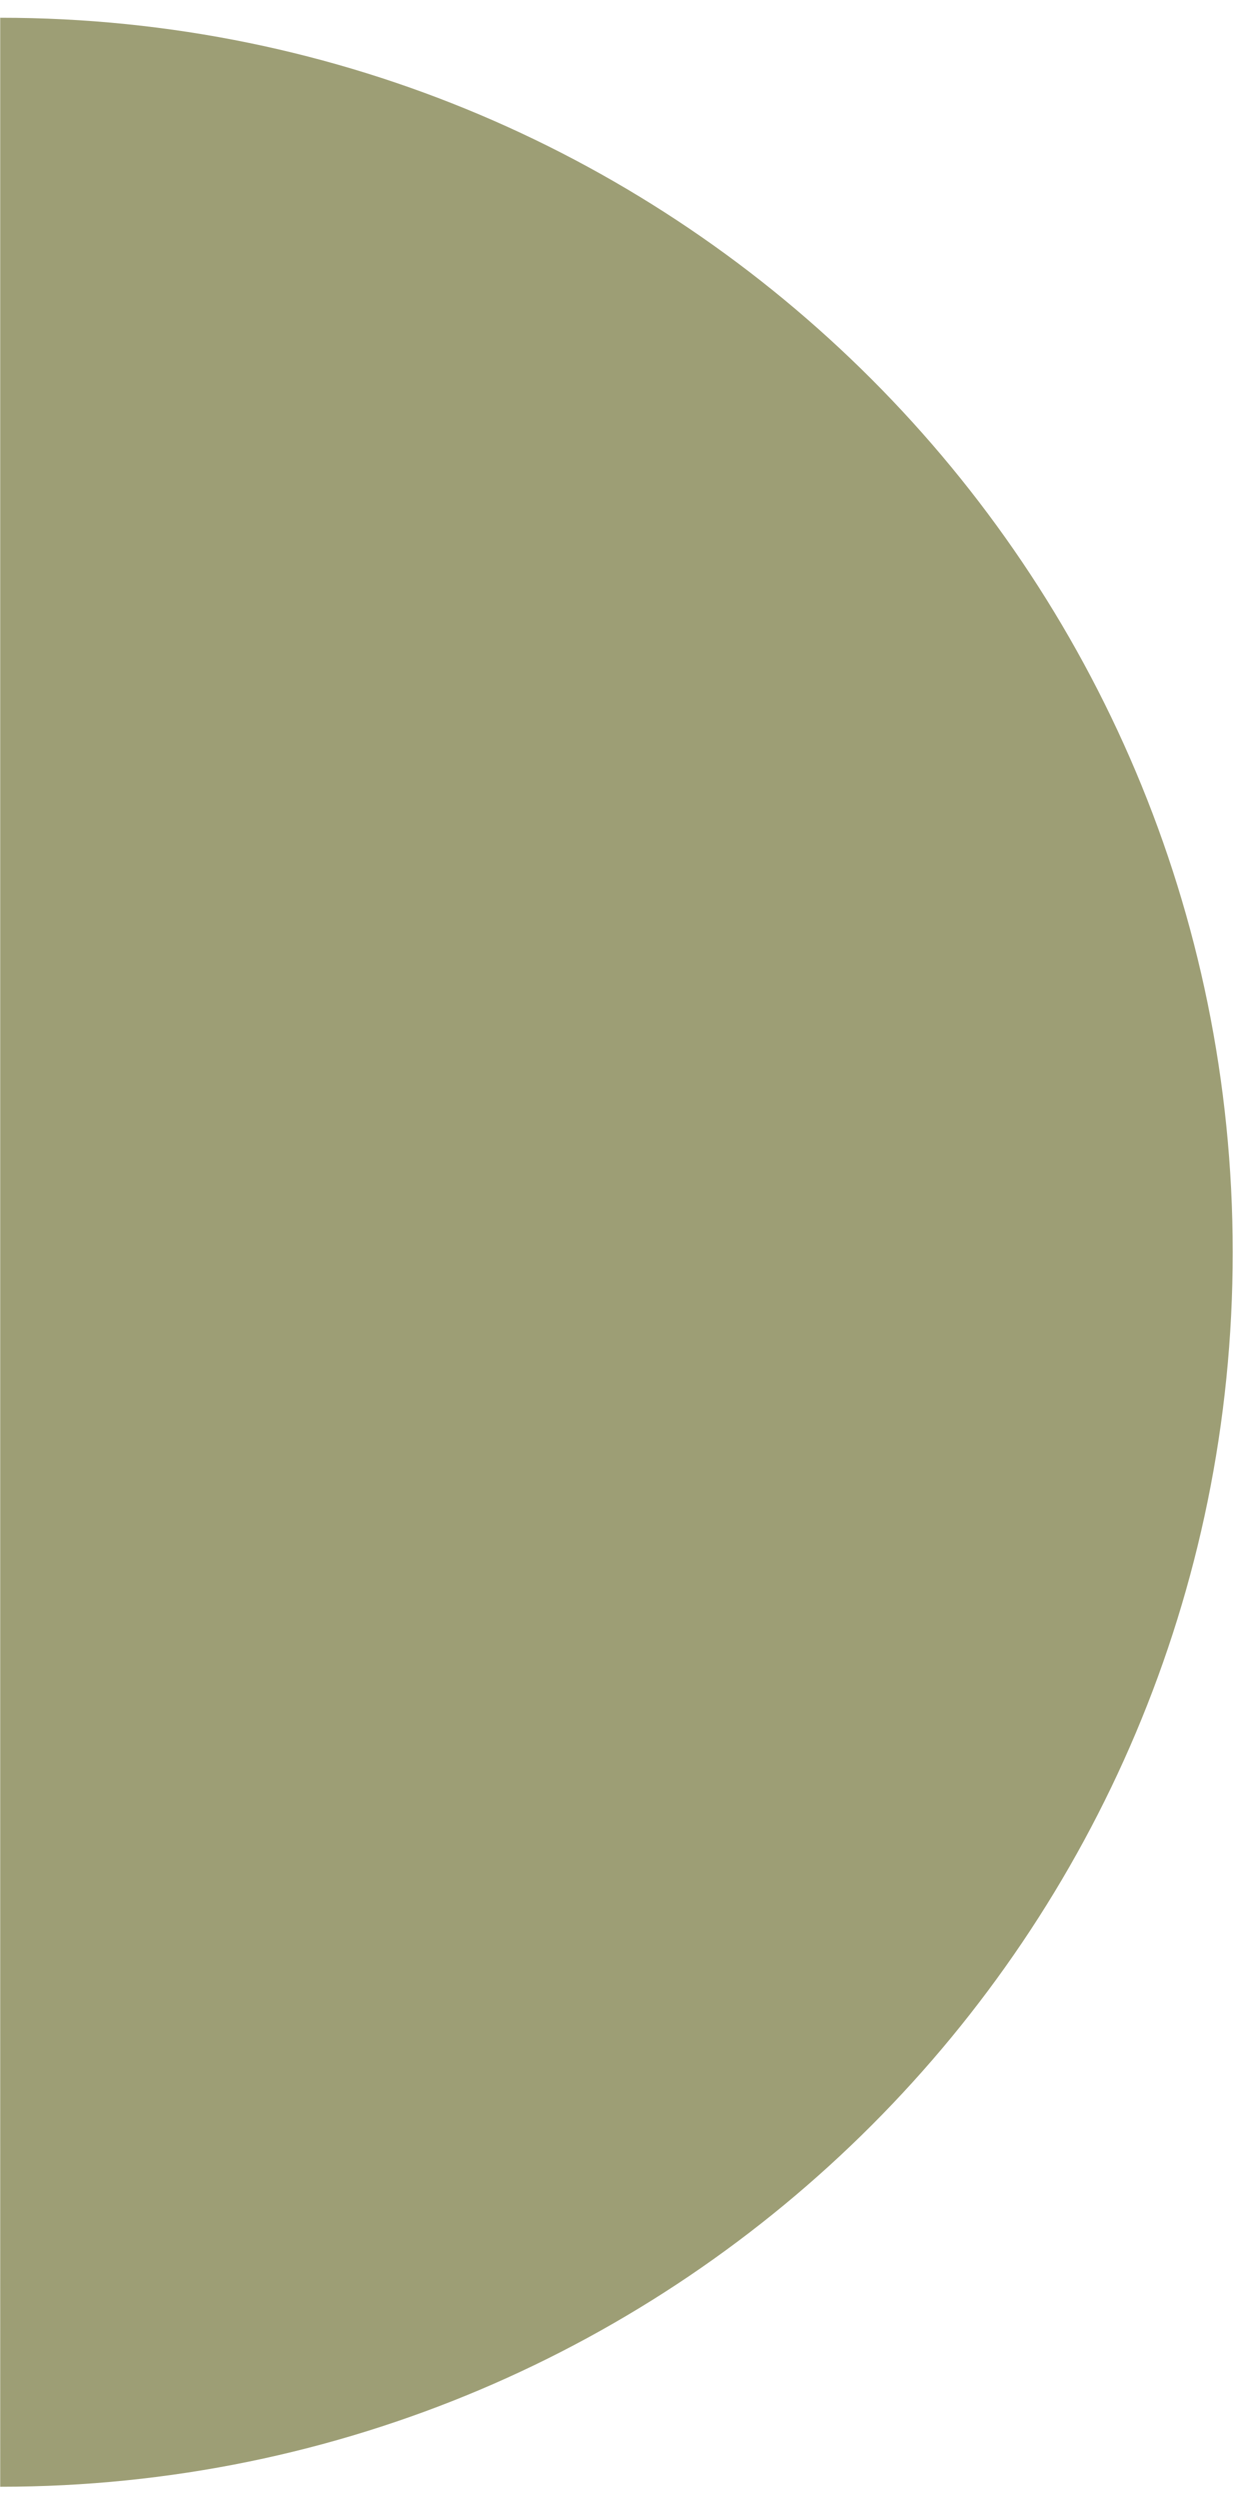
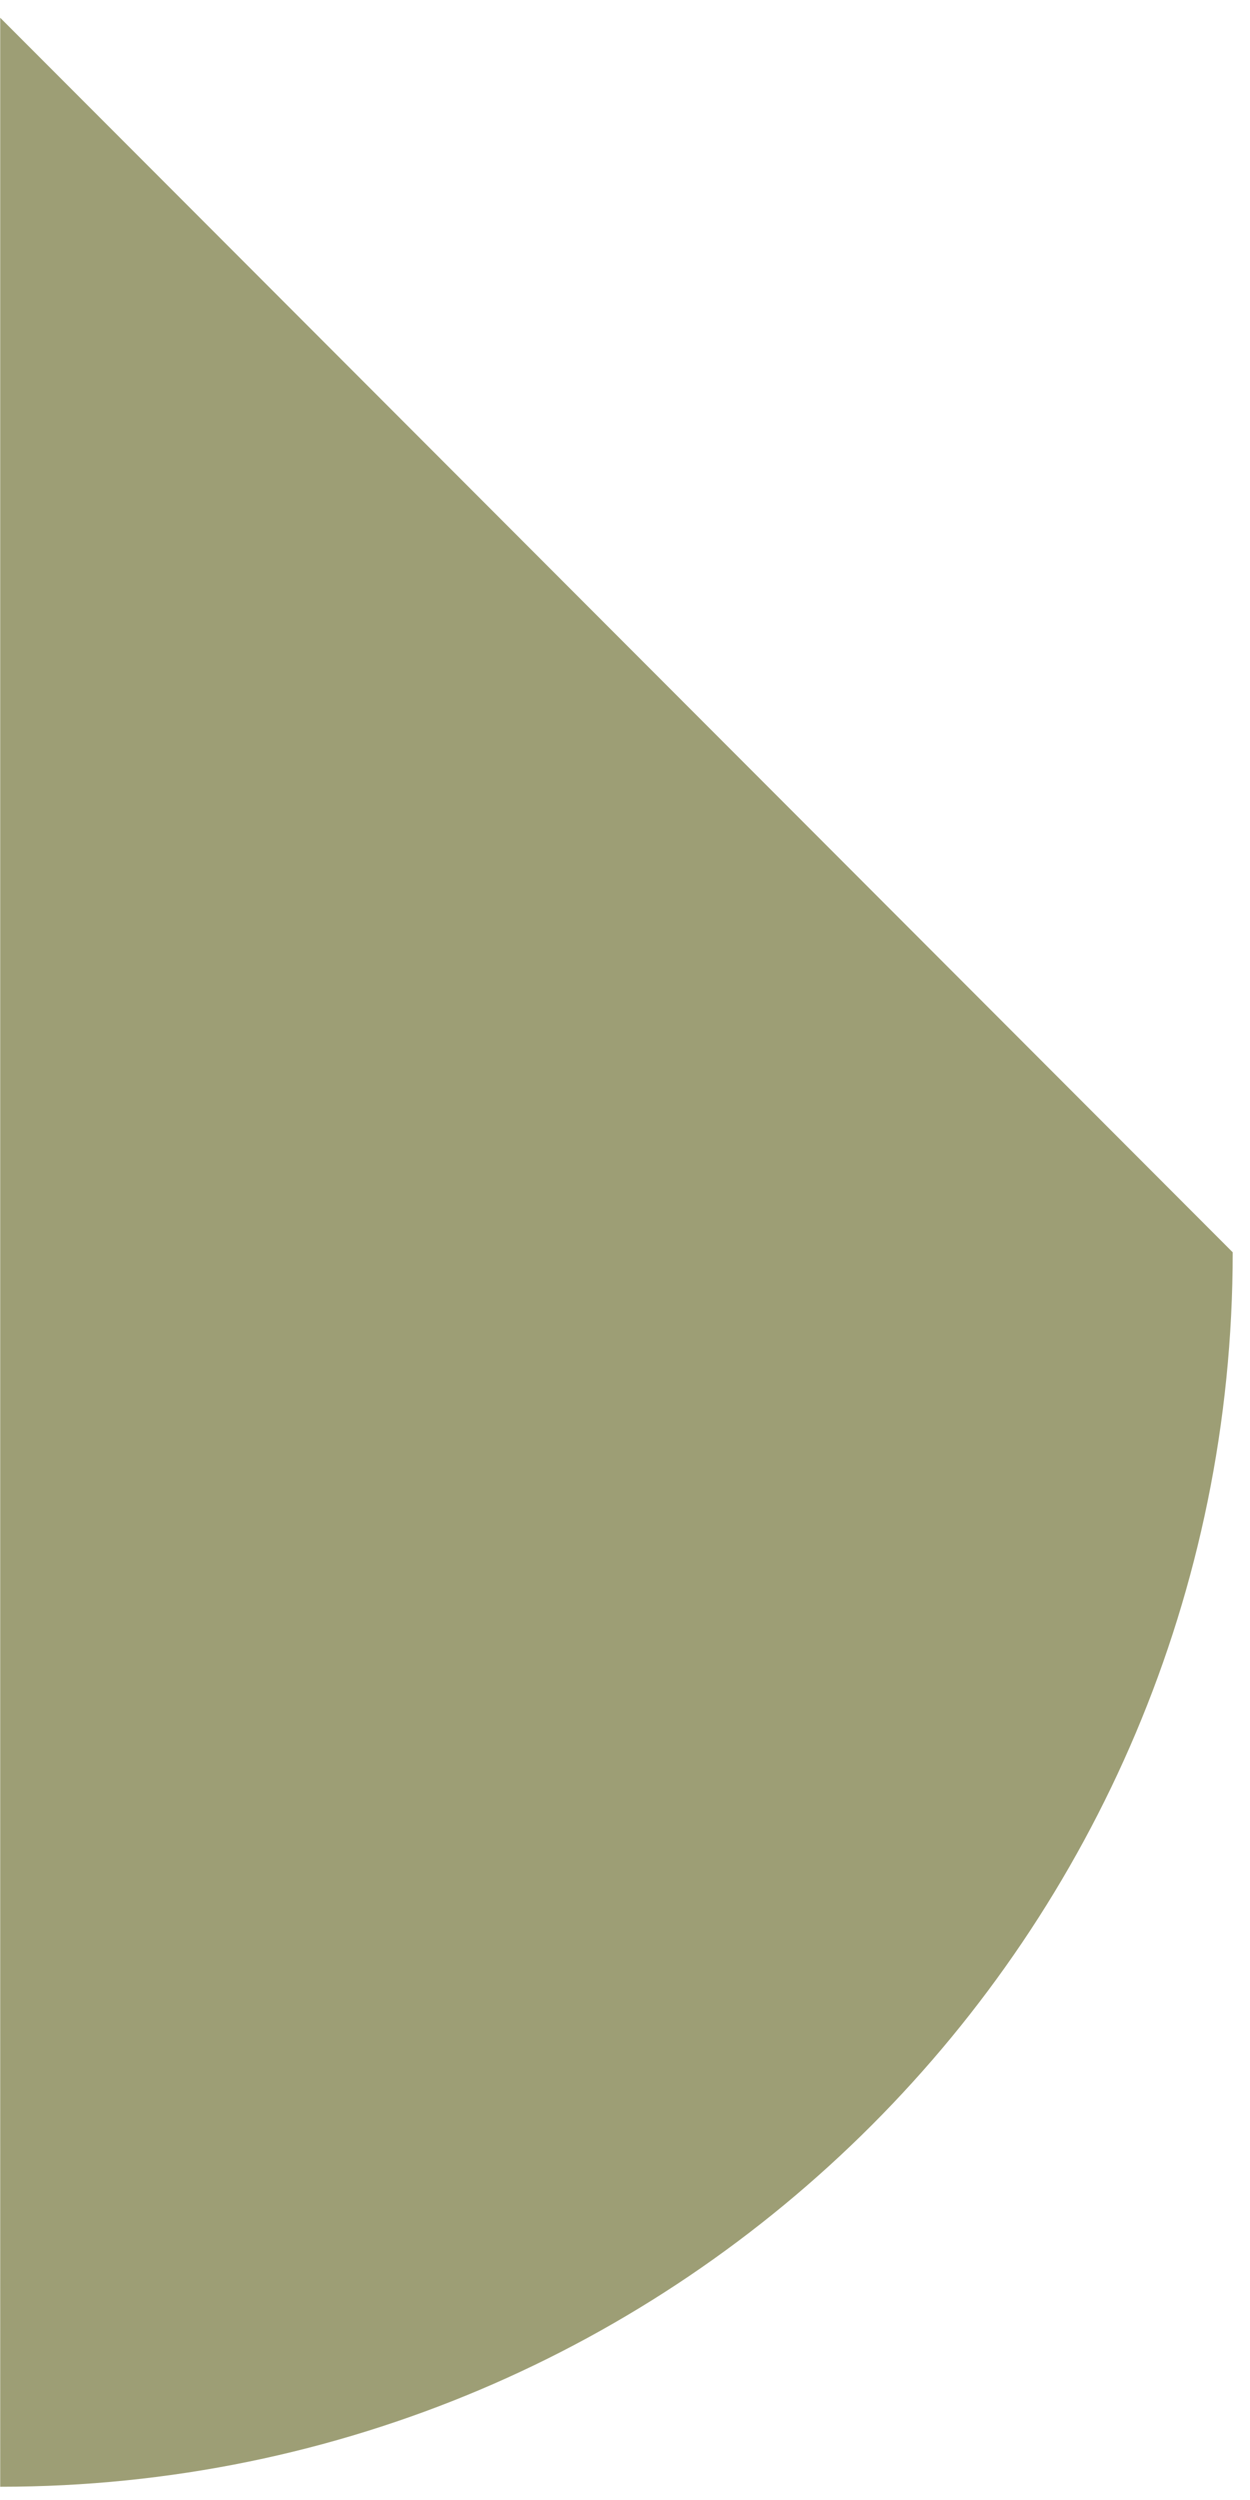
<svg xmlns="http://www.w3.org/2000/svg" width="66" height="132" viewBox="0 0 66 132" fill="none">
-   <path d="M65.087 66.121C65.087 102.119 35.952 131.301 0.011 131.301V0.937C35.947 0.937 65.087 30.119 65.087 66.121Z" fill="#9D9E75" />
+   <path d="M65.087 66.121C65.087 102.119 35.952 131.301 0.011 131.301V0.937Z" fill="#9D9E75" />
</svg>